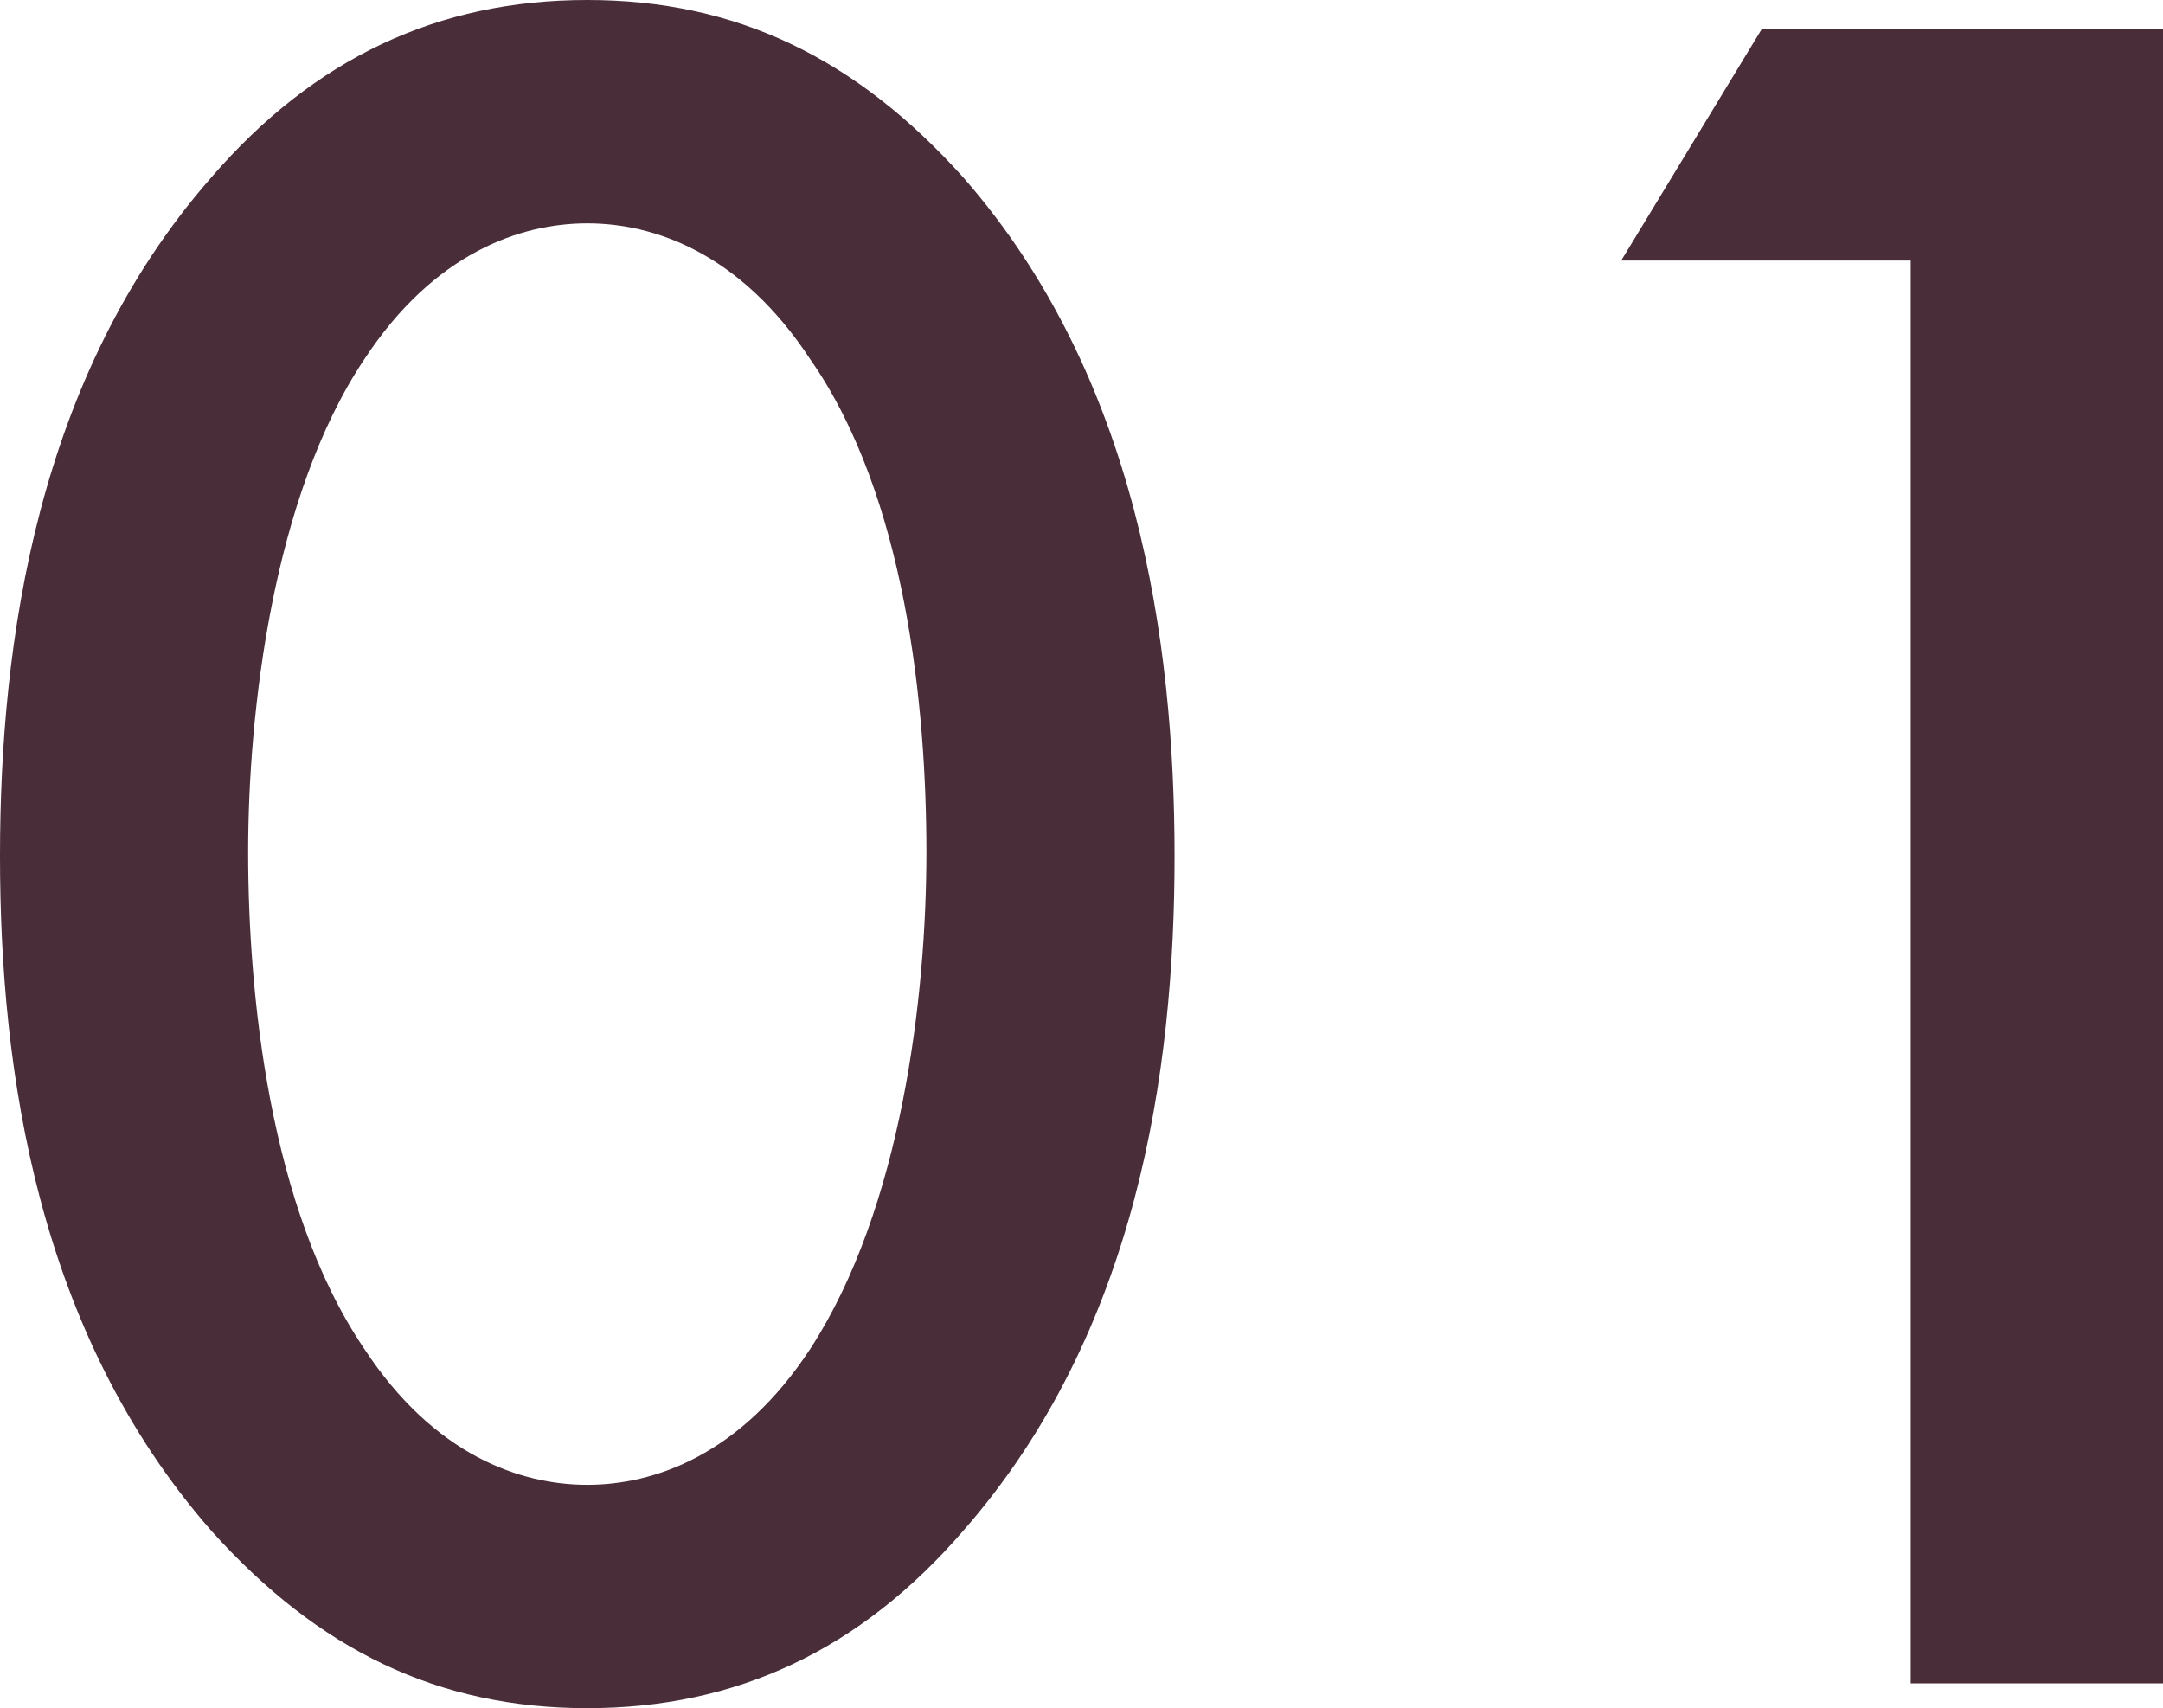
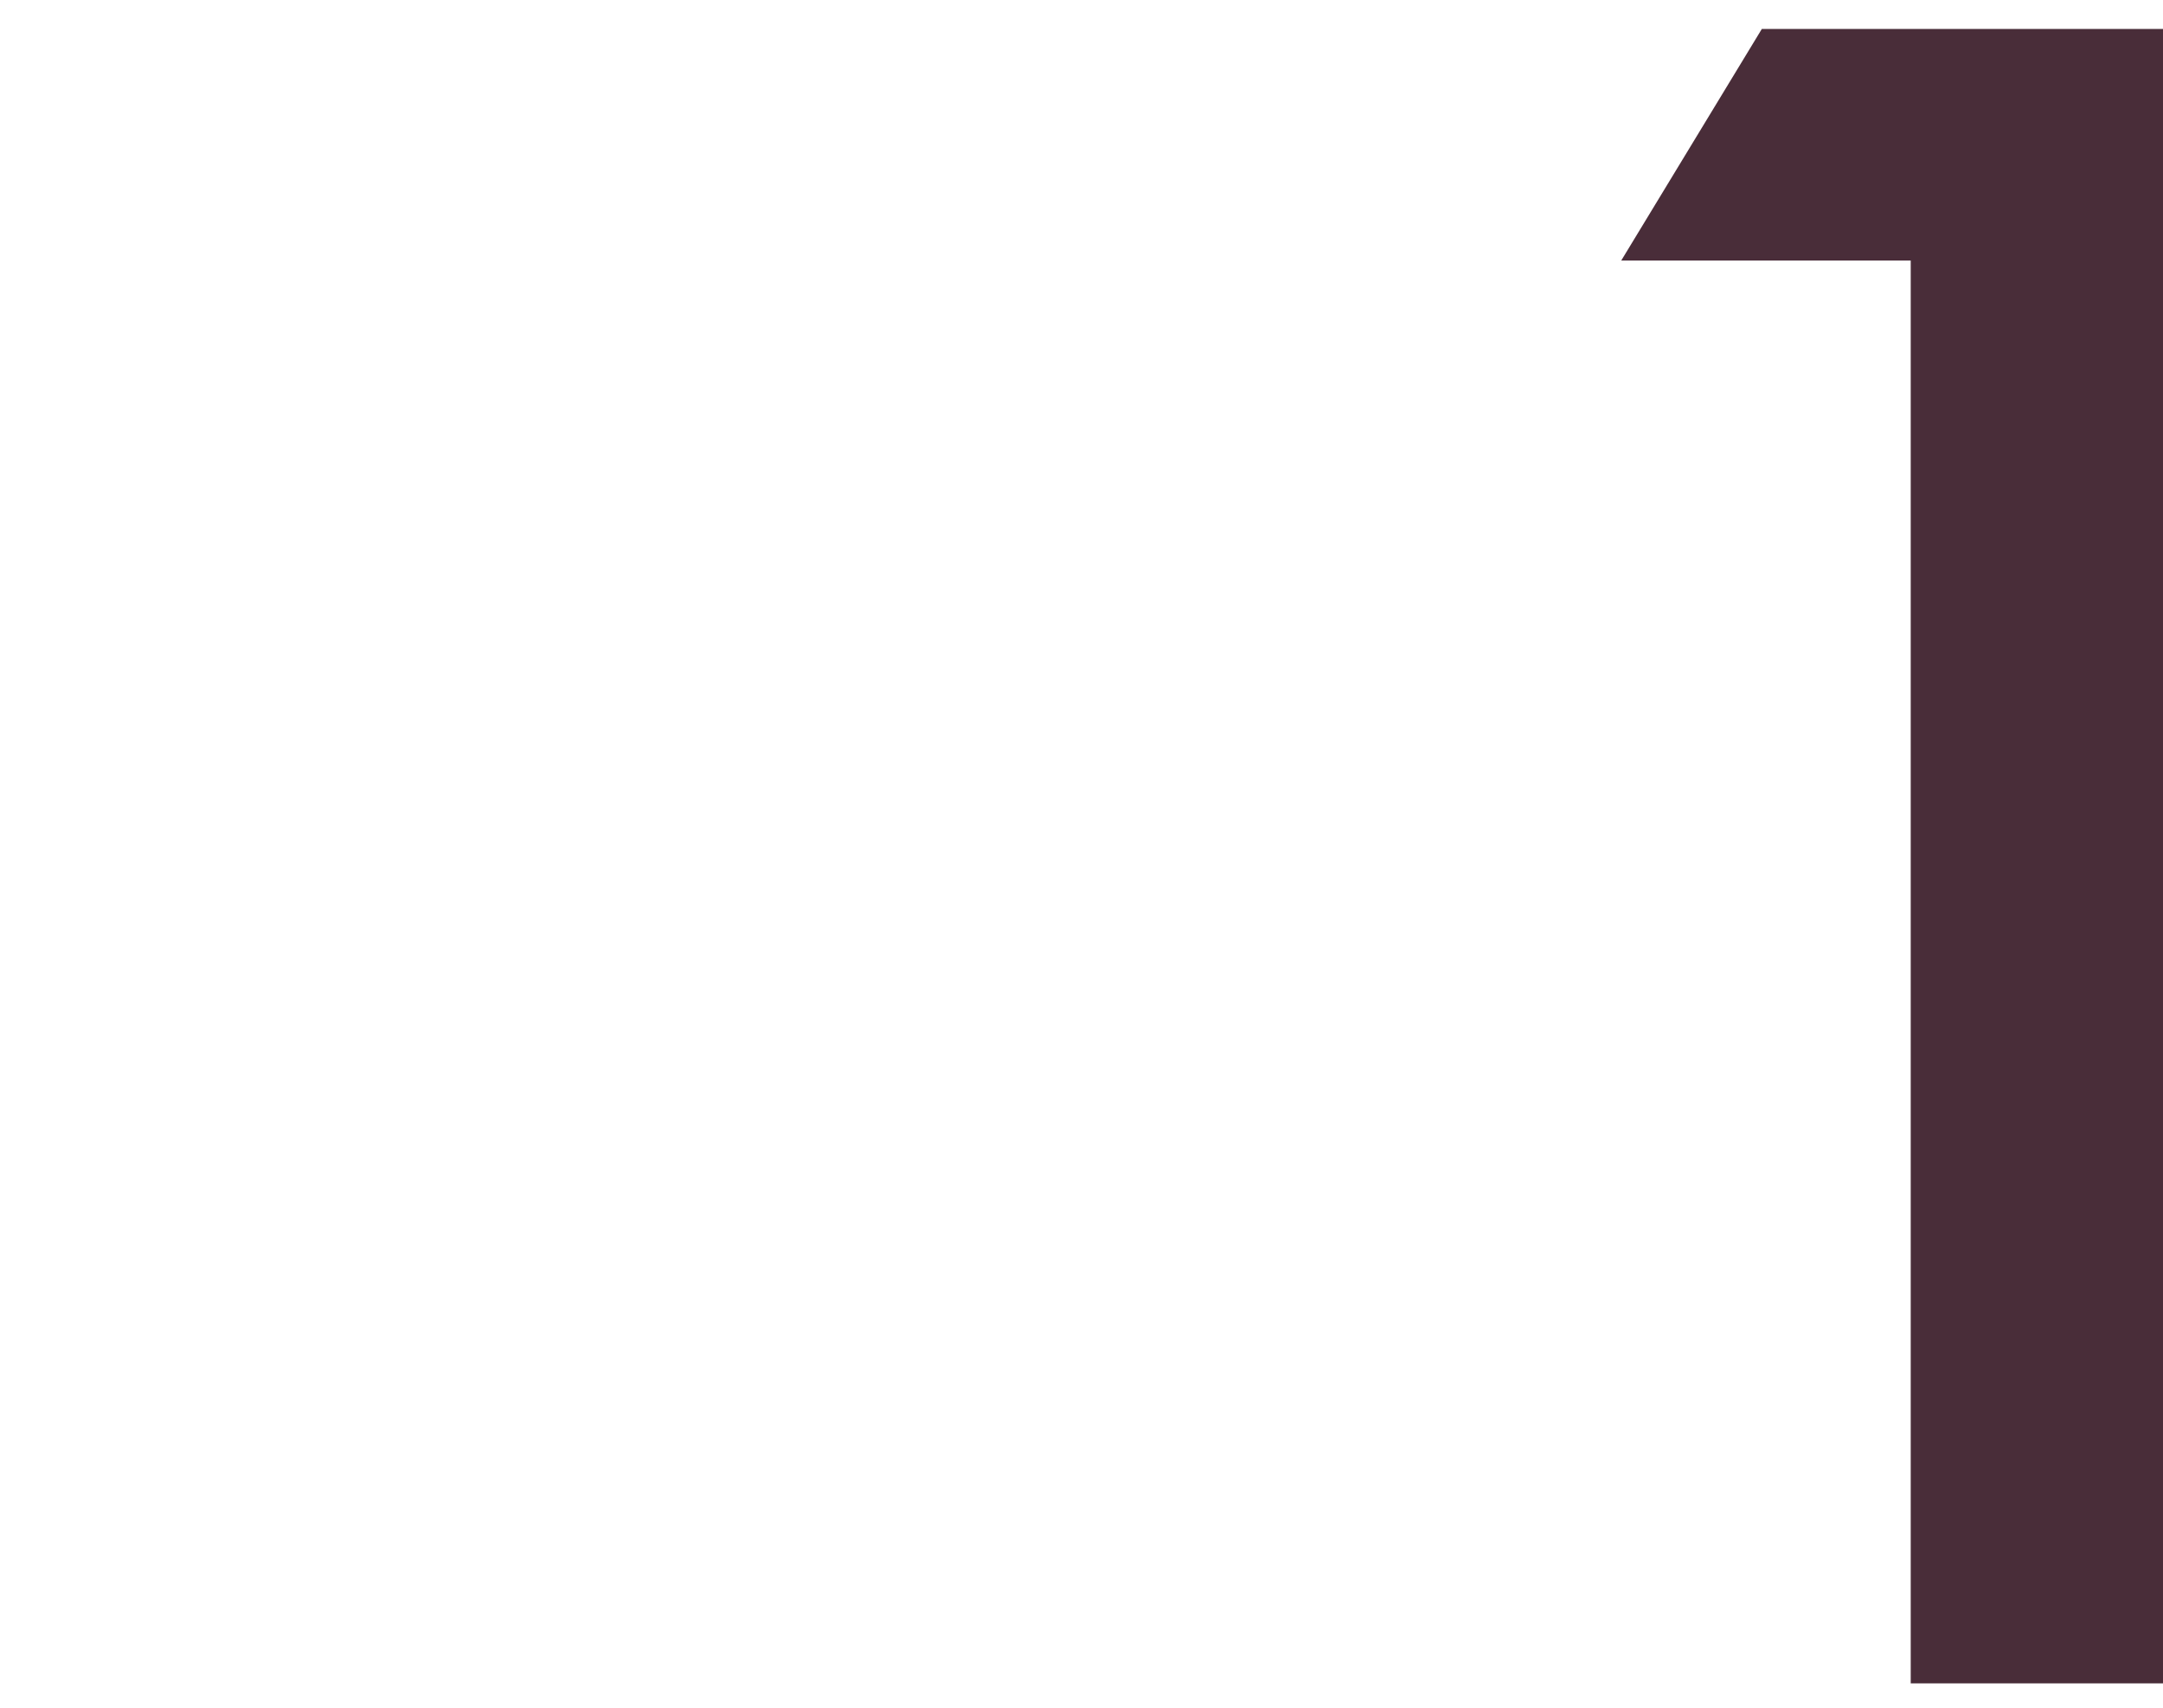
<svg xmlns="http://www.w3.org/2000/svg" viewBox="0 0 5.23 4.13">
  <defs>
    <style>.d{fill:#492d39;}</style>
  </defs>
  <g id="a" />
  <g id="b">
    <g id="c">
      <g>
-         <path class="d" d="M.51,3.7c-.42-.48-.51-1.11-.51-1.63S.09,.91,.51,.43c.25-.29,.55-.43,.91-.43s.65,.14,.91,.43c.42,.48,.51,1.12,.51,1.64s-.09,1.15-.51,1.63c-.25,.29-.55,.43-.91,.43s-.65-.14-.91-.43ZM.88,.87c-.22,.33-.28,.85-.28,1.19s.05,.86,.28,1.2c.17,.26,.38,.33,.54,.33s.37-.07,.54-.33c.22-.34,.28-.85,.28-1.2s-.05-.86-.28-1.19c-.17-.26-.38-.33-.54-.33s-.37,.07-.54,.33Z" />
        <path class="d" d="M4.62,.63h-.7l.34-.56h.97v4h-.61V.63Z" />
      </g>
    </g>
  </g>
</svg>